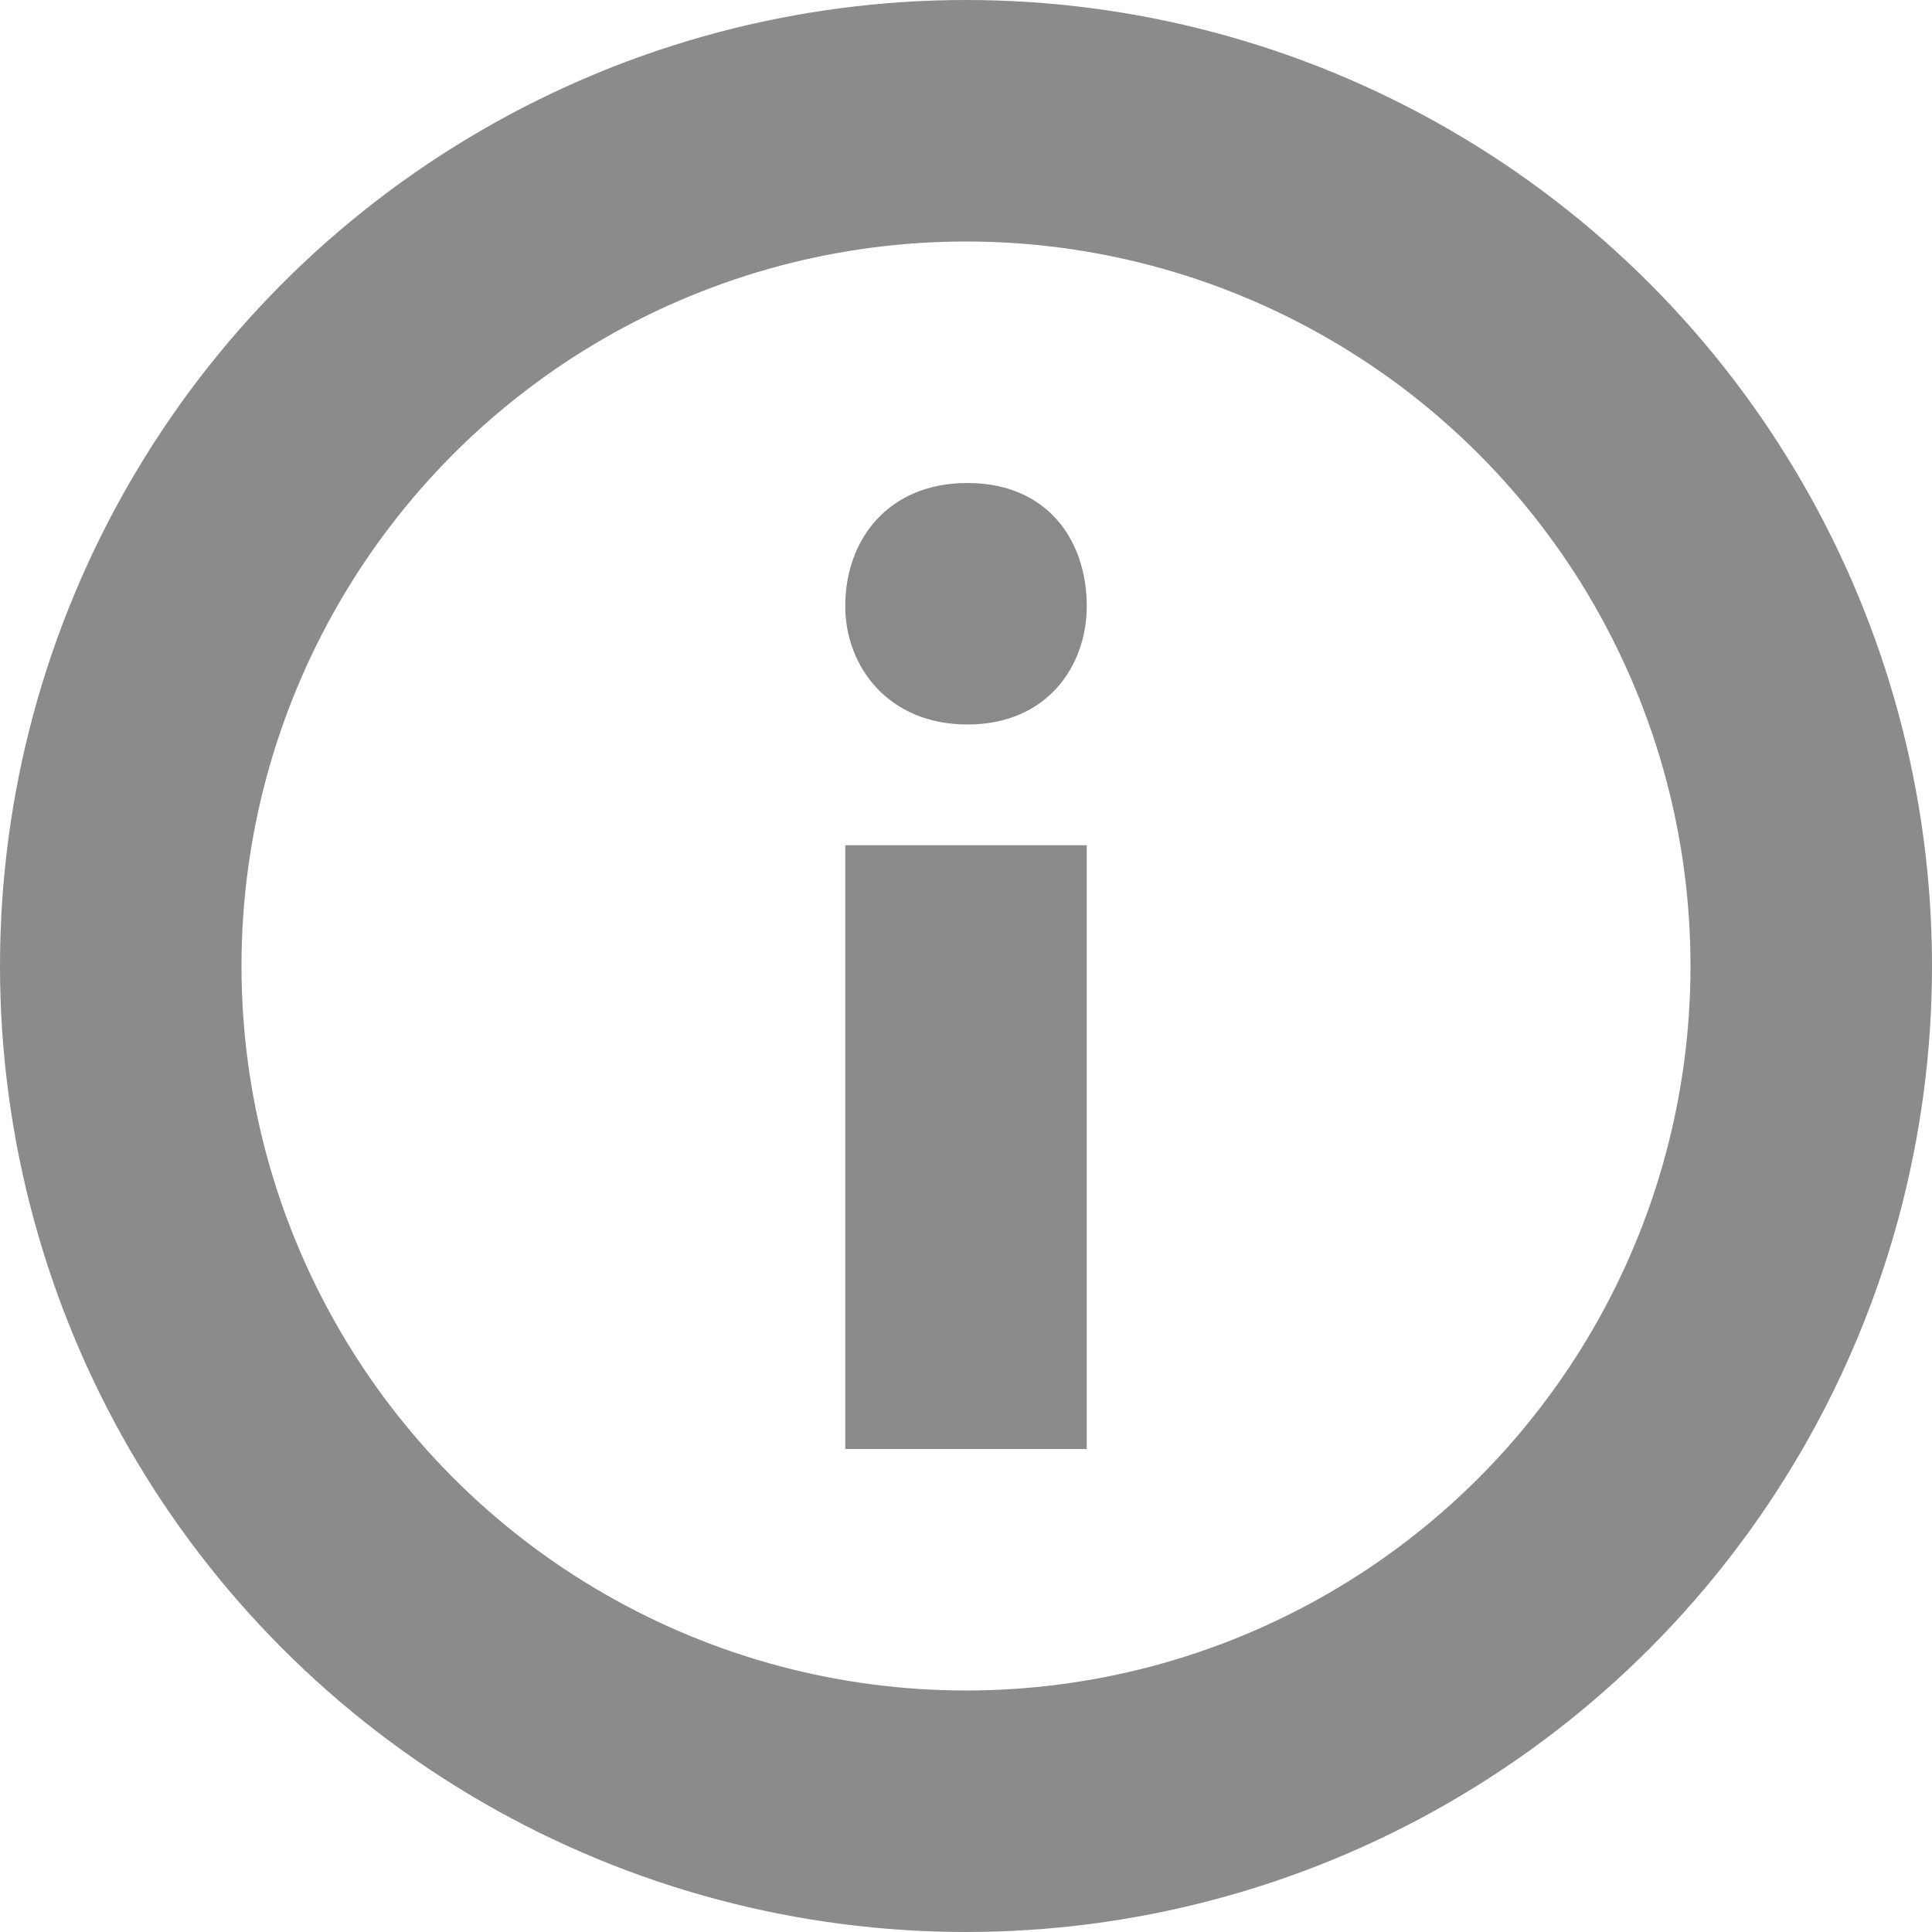
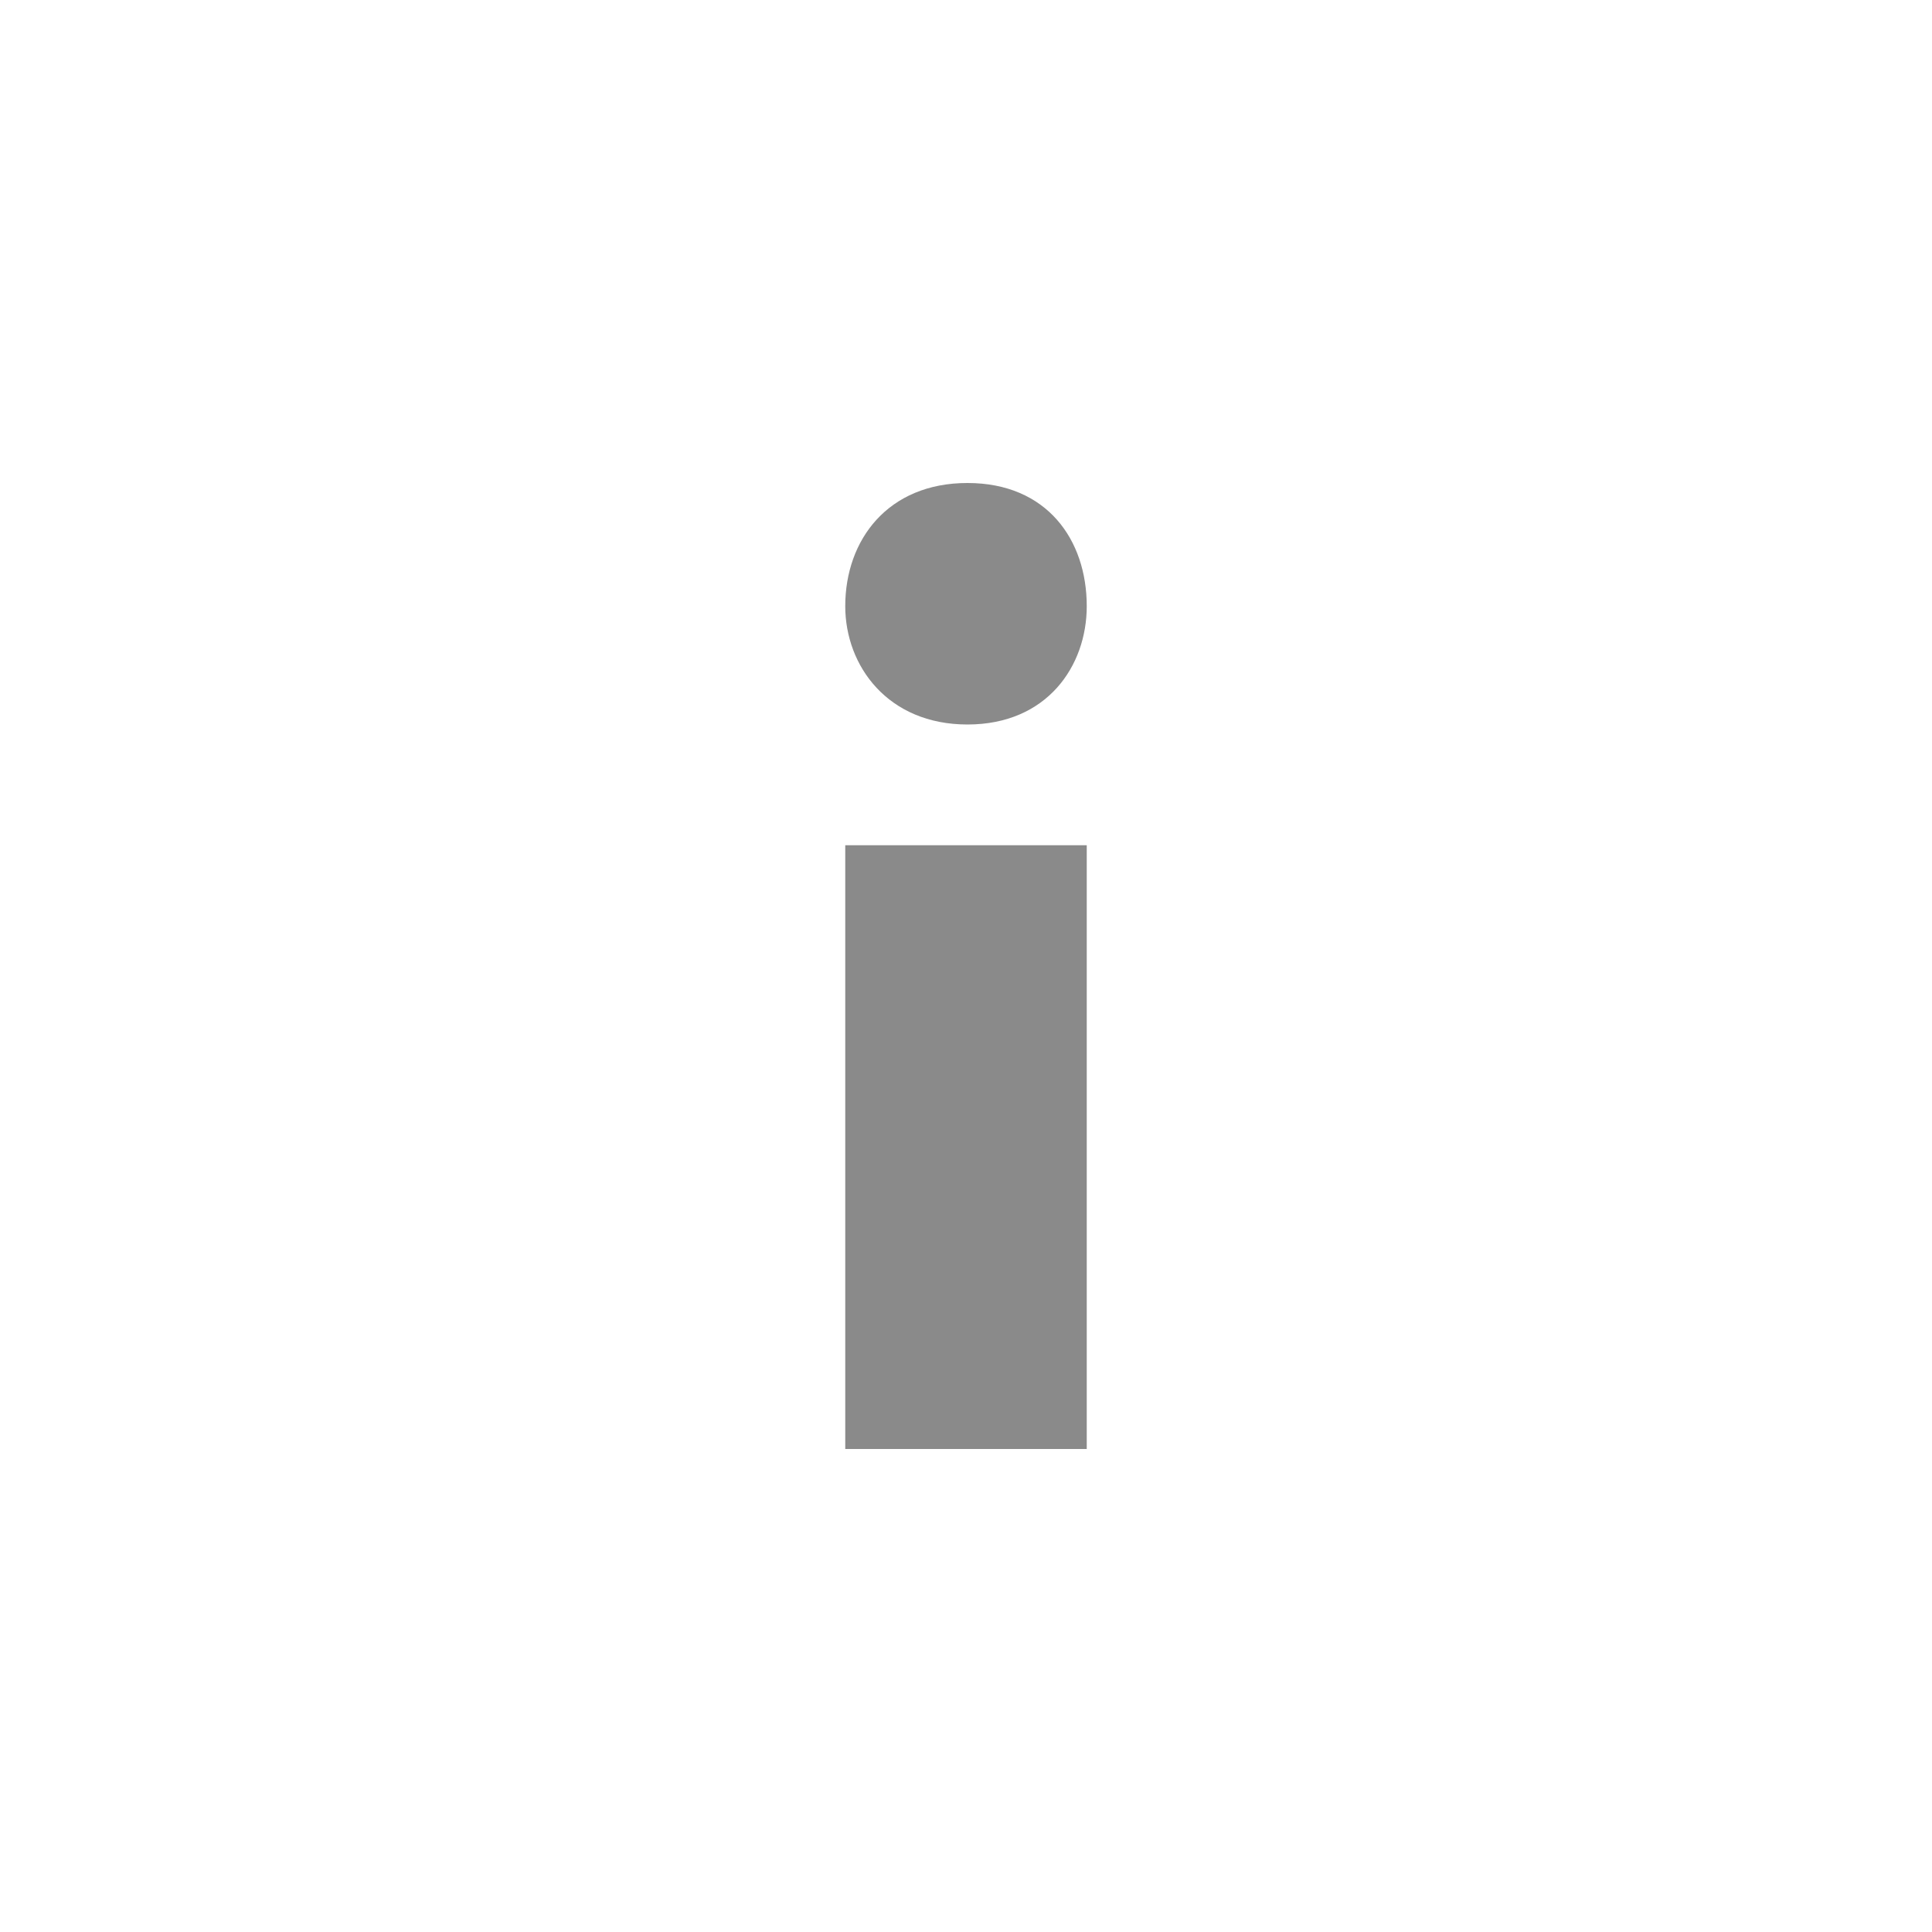
<svg xmlns="http://www.w3.org/2000/svg" width="16" height="16" viewBox="0 0 16 16">
  <g fill="none" fill-rule="evenodd">
    <g>
-       <circle cx="8" cy="8" r="7" stroke="#8B8B8B" stroke-width="2" />
      <path fill="#8A8A8A" fill-rule="nonzero" d="M8.012 6C8.671 6 9 5.516 9 5.02 9 4.47 8.67 4 8.012 4 7.354 4 7 4.47 7 5.02c0 .496.354.98 1.012.98zM9 12V7H7v5h2z" />
    </g>
  </g>
</svg>